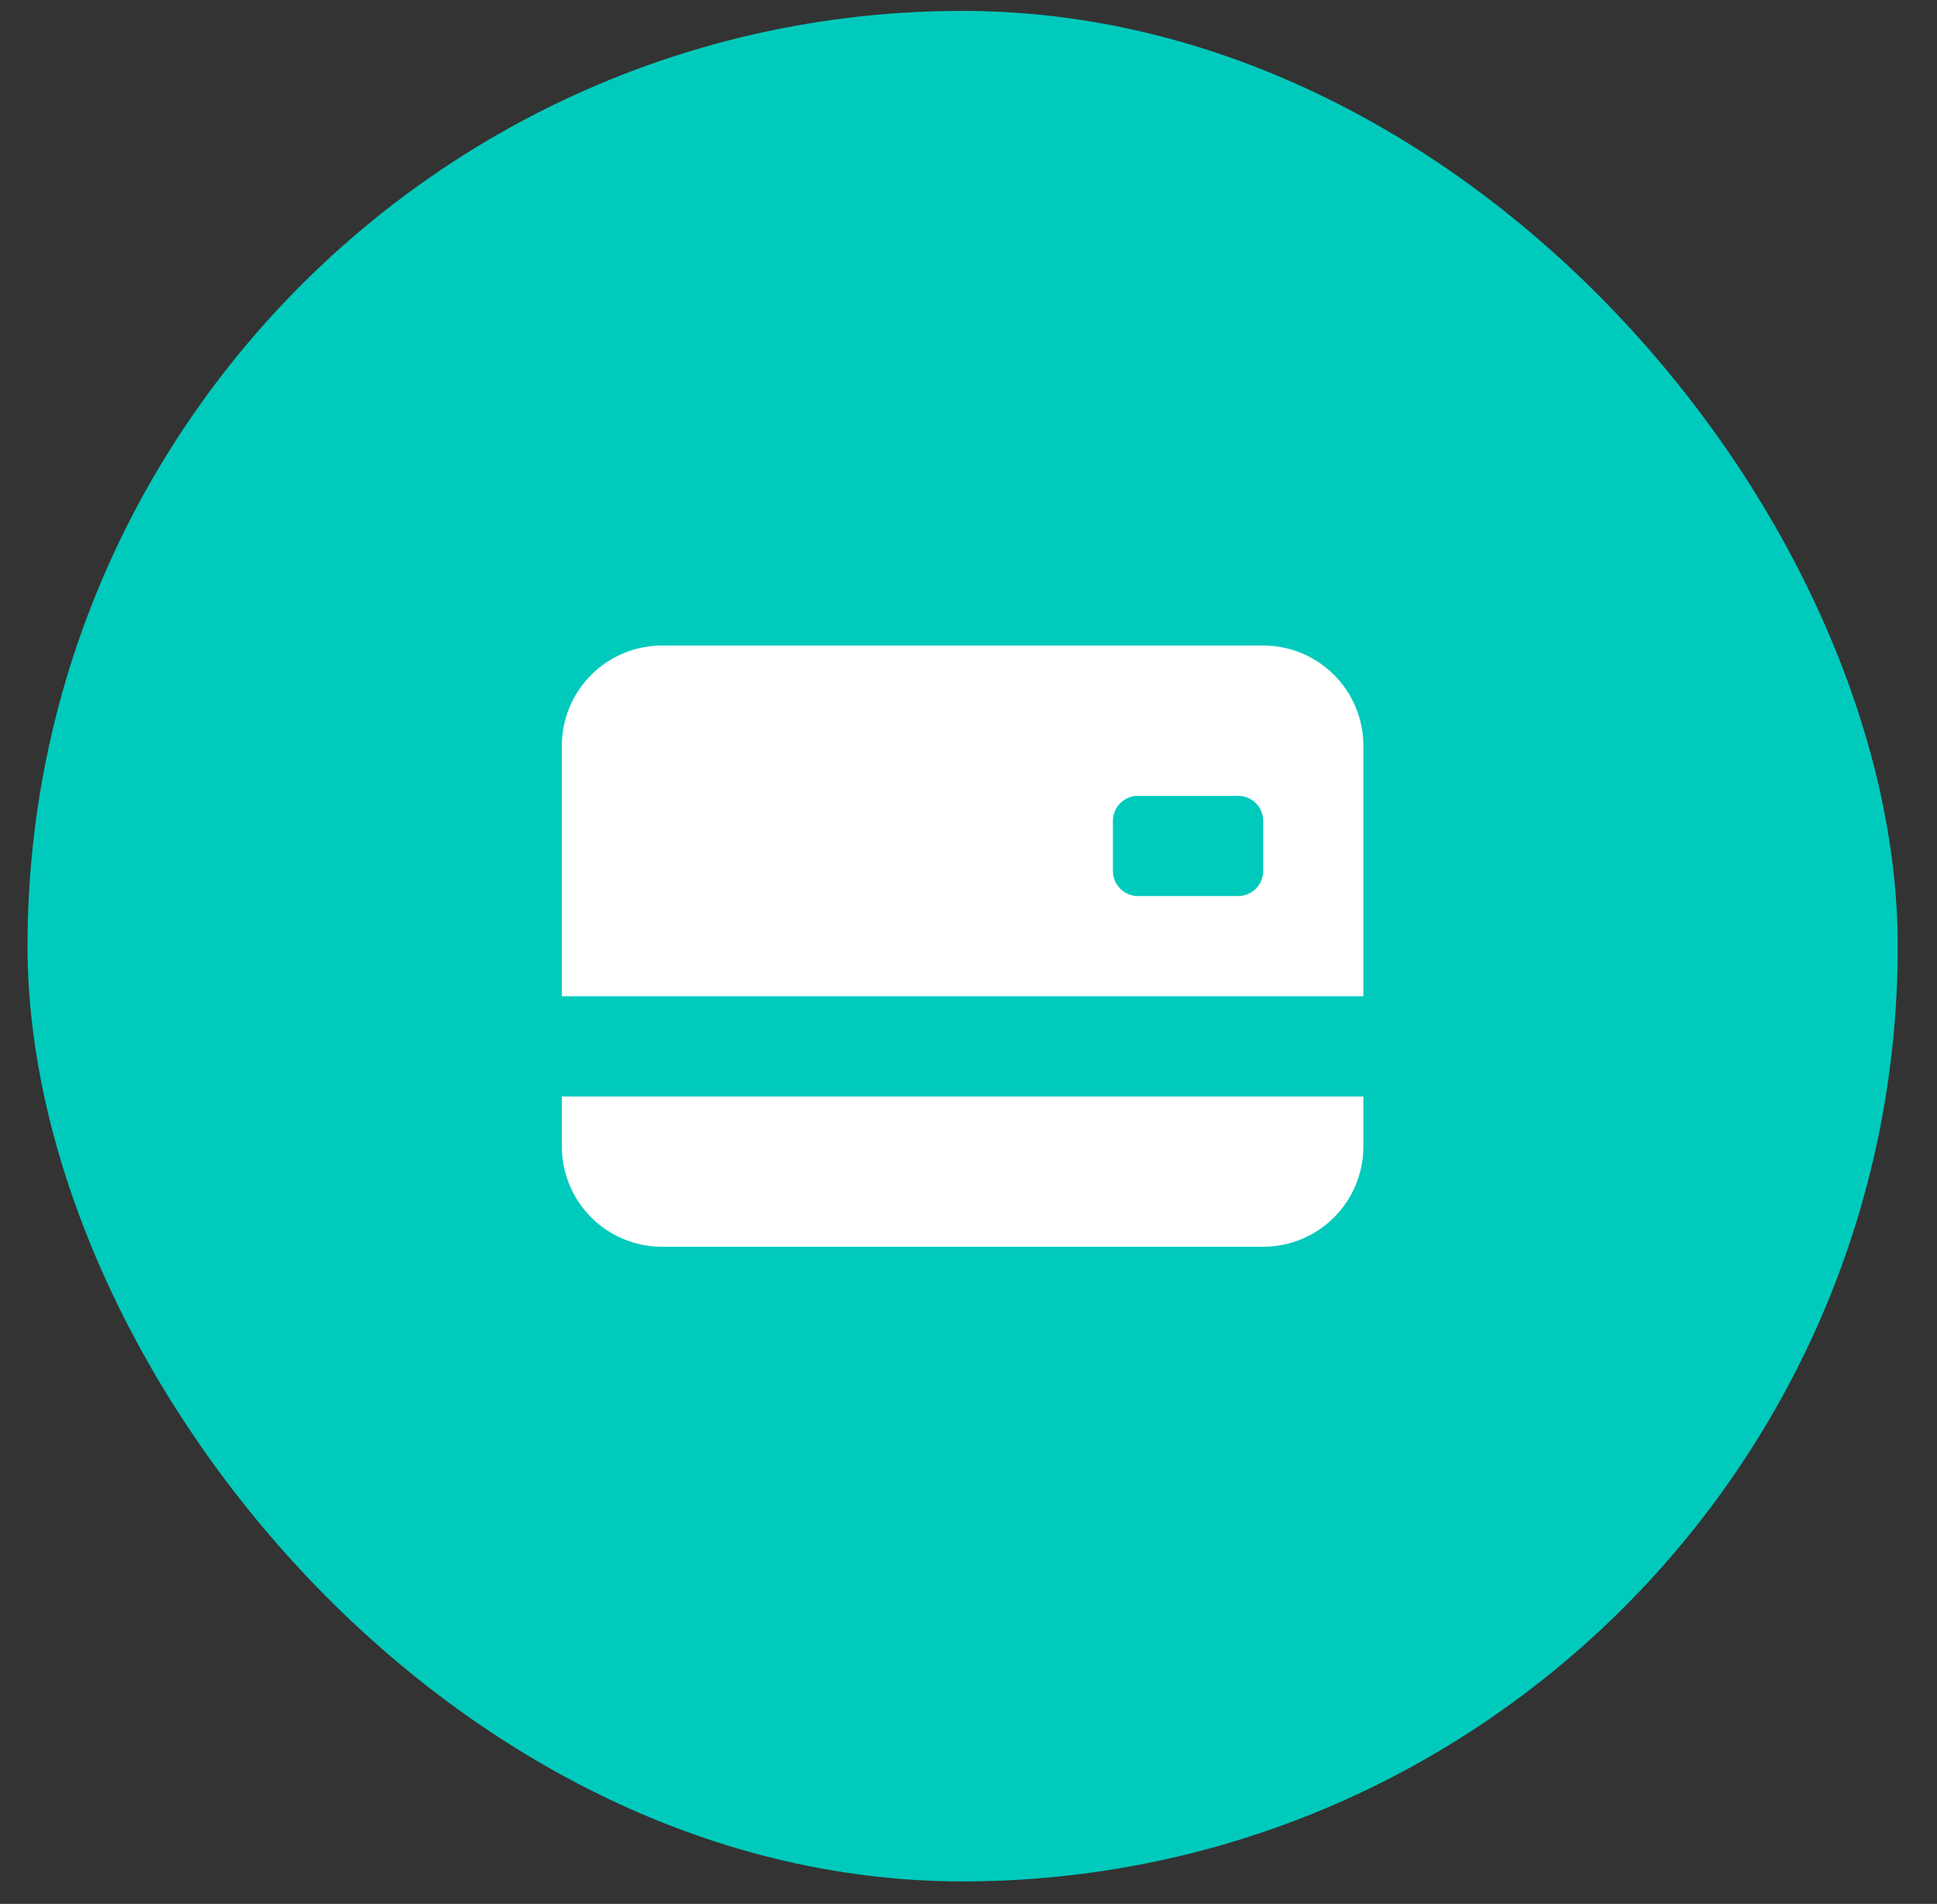
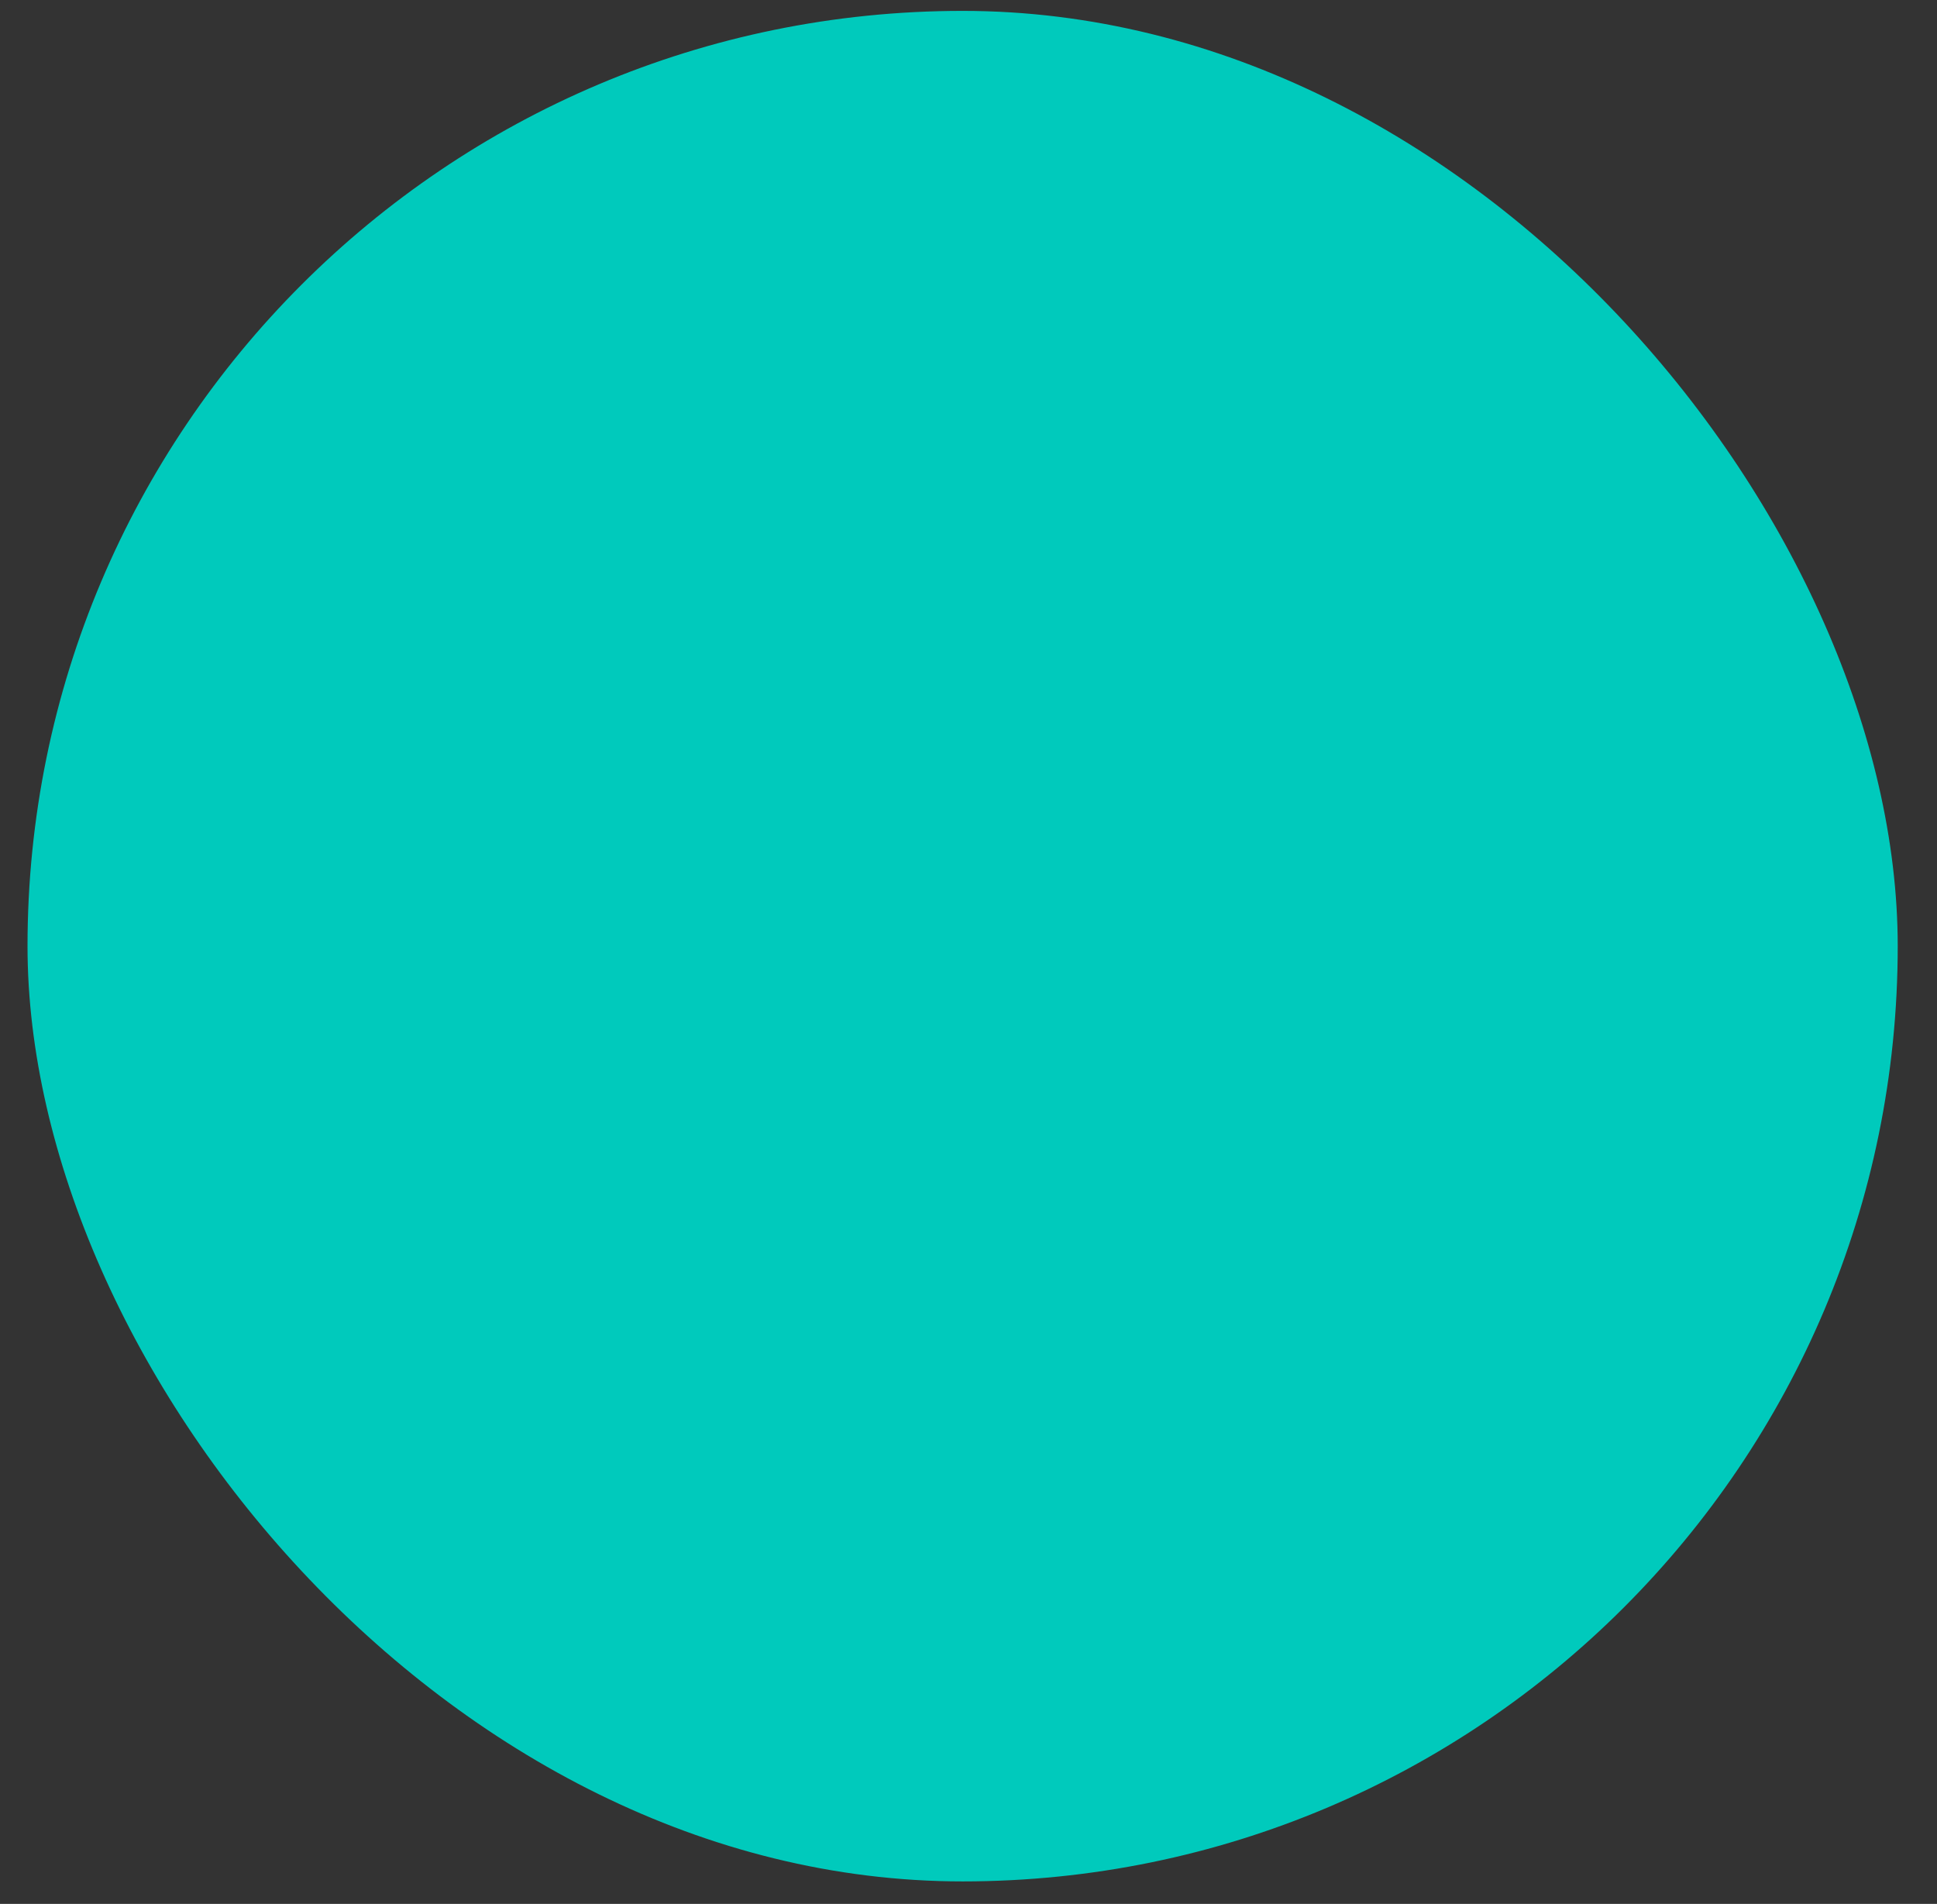
<svg xmlns="http://www.w3.org/2000/svg" width="58" height="57" viewBox="0 0 58 57" fill="none">
  <rect x="0" y="0" width="58" height="57" fill="#333333" stroke="none" />
  <rect x="0.824" y="0.326" width="56" height="56" rx="28" fill="#00CABC" />
  <g clip-path="url(#clip0_90_1676)">
-     <path d="M16.824 22.326C16.824 21.53 17.14 20.767 17.703 20.205C18.265 19.642 19.028 19.326 19.824 19.326H37.824C38.62 19.326 39.383 19.642 39.945 20.205C40.508 20.767 40.824 21.53 40.824 22.326V29.826H16.824V22.326ZM34.074 23.826C33.875 23.826 33.684 23.905 33.544 24.046C33.403 24.186 33.324 24.377 33.324 24.576V26.076C33.324 26.275 33.403 26.466 33.544 26.606C33.684 26.747 33.875 26.826 34.074 26.826H37.074C37.273 26.826 37.464 26.747 37.604 26.606C37.745 26.466 37.824 26.275 37.824 26.076V24.576C37.824 24.377 37.745 24.186 37.604 24.046C37.464 23.905 37.273 23.826 37.074 23.826H34.074ZM16.824 32.826V34.326C16.824 35.122 17.14 35.885 17.703 36.447C18.265 37.01 19.028 37.326 19.824 37.326H37.824C38.62 37.326 39.383 37.01 39.945 36.447C40.508 35.885 40.824 35.122 40.824 34.326V32.826H16.824Z" fill="white" />
-   </g>
+     </g>
  <defs>
    <clipPath id="clip0_90_1676">
      <rect width="24" height="24" fill="white" transform="translate(16.824 16.326)" />
    </clipPath>
  </defs>
</svg>